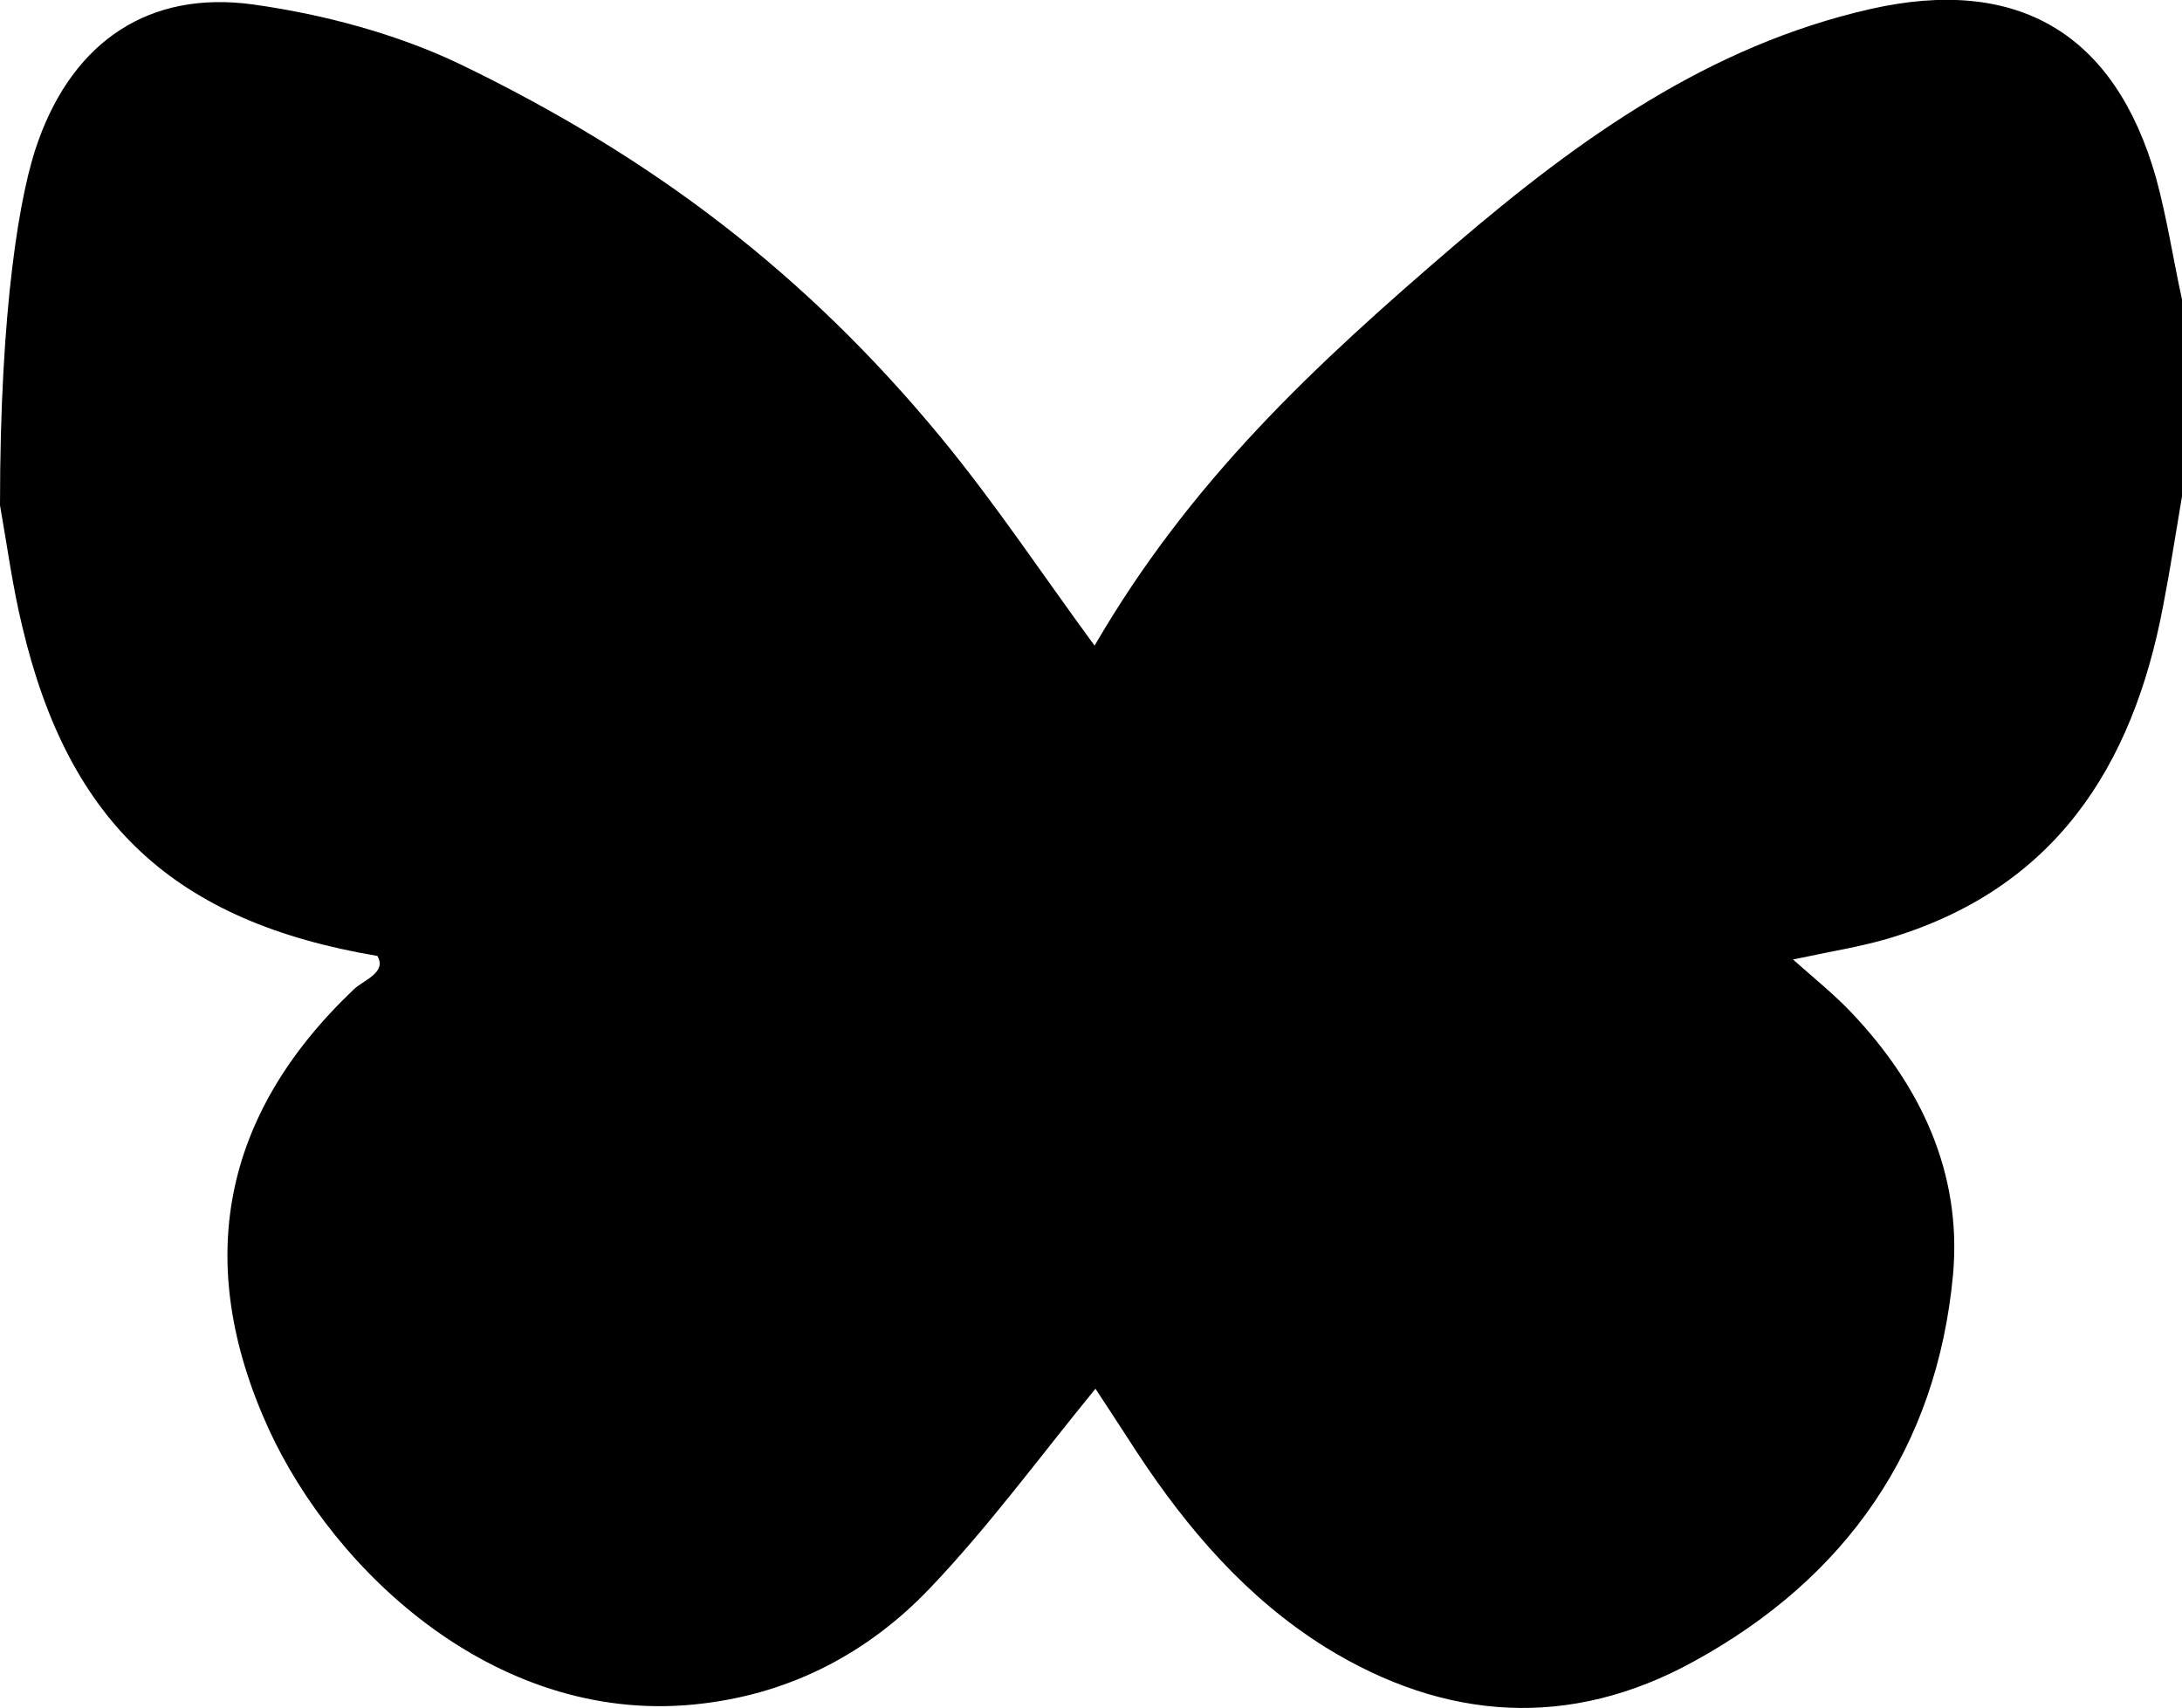
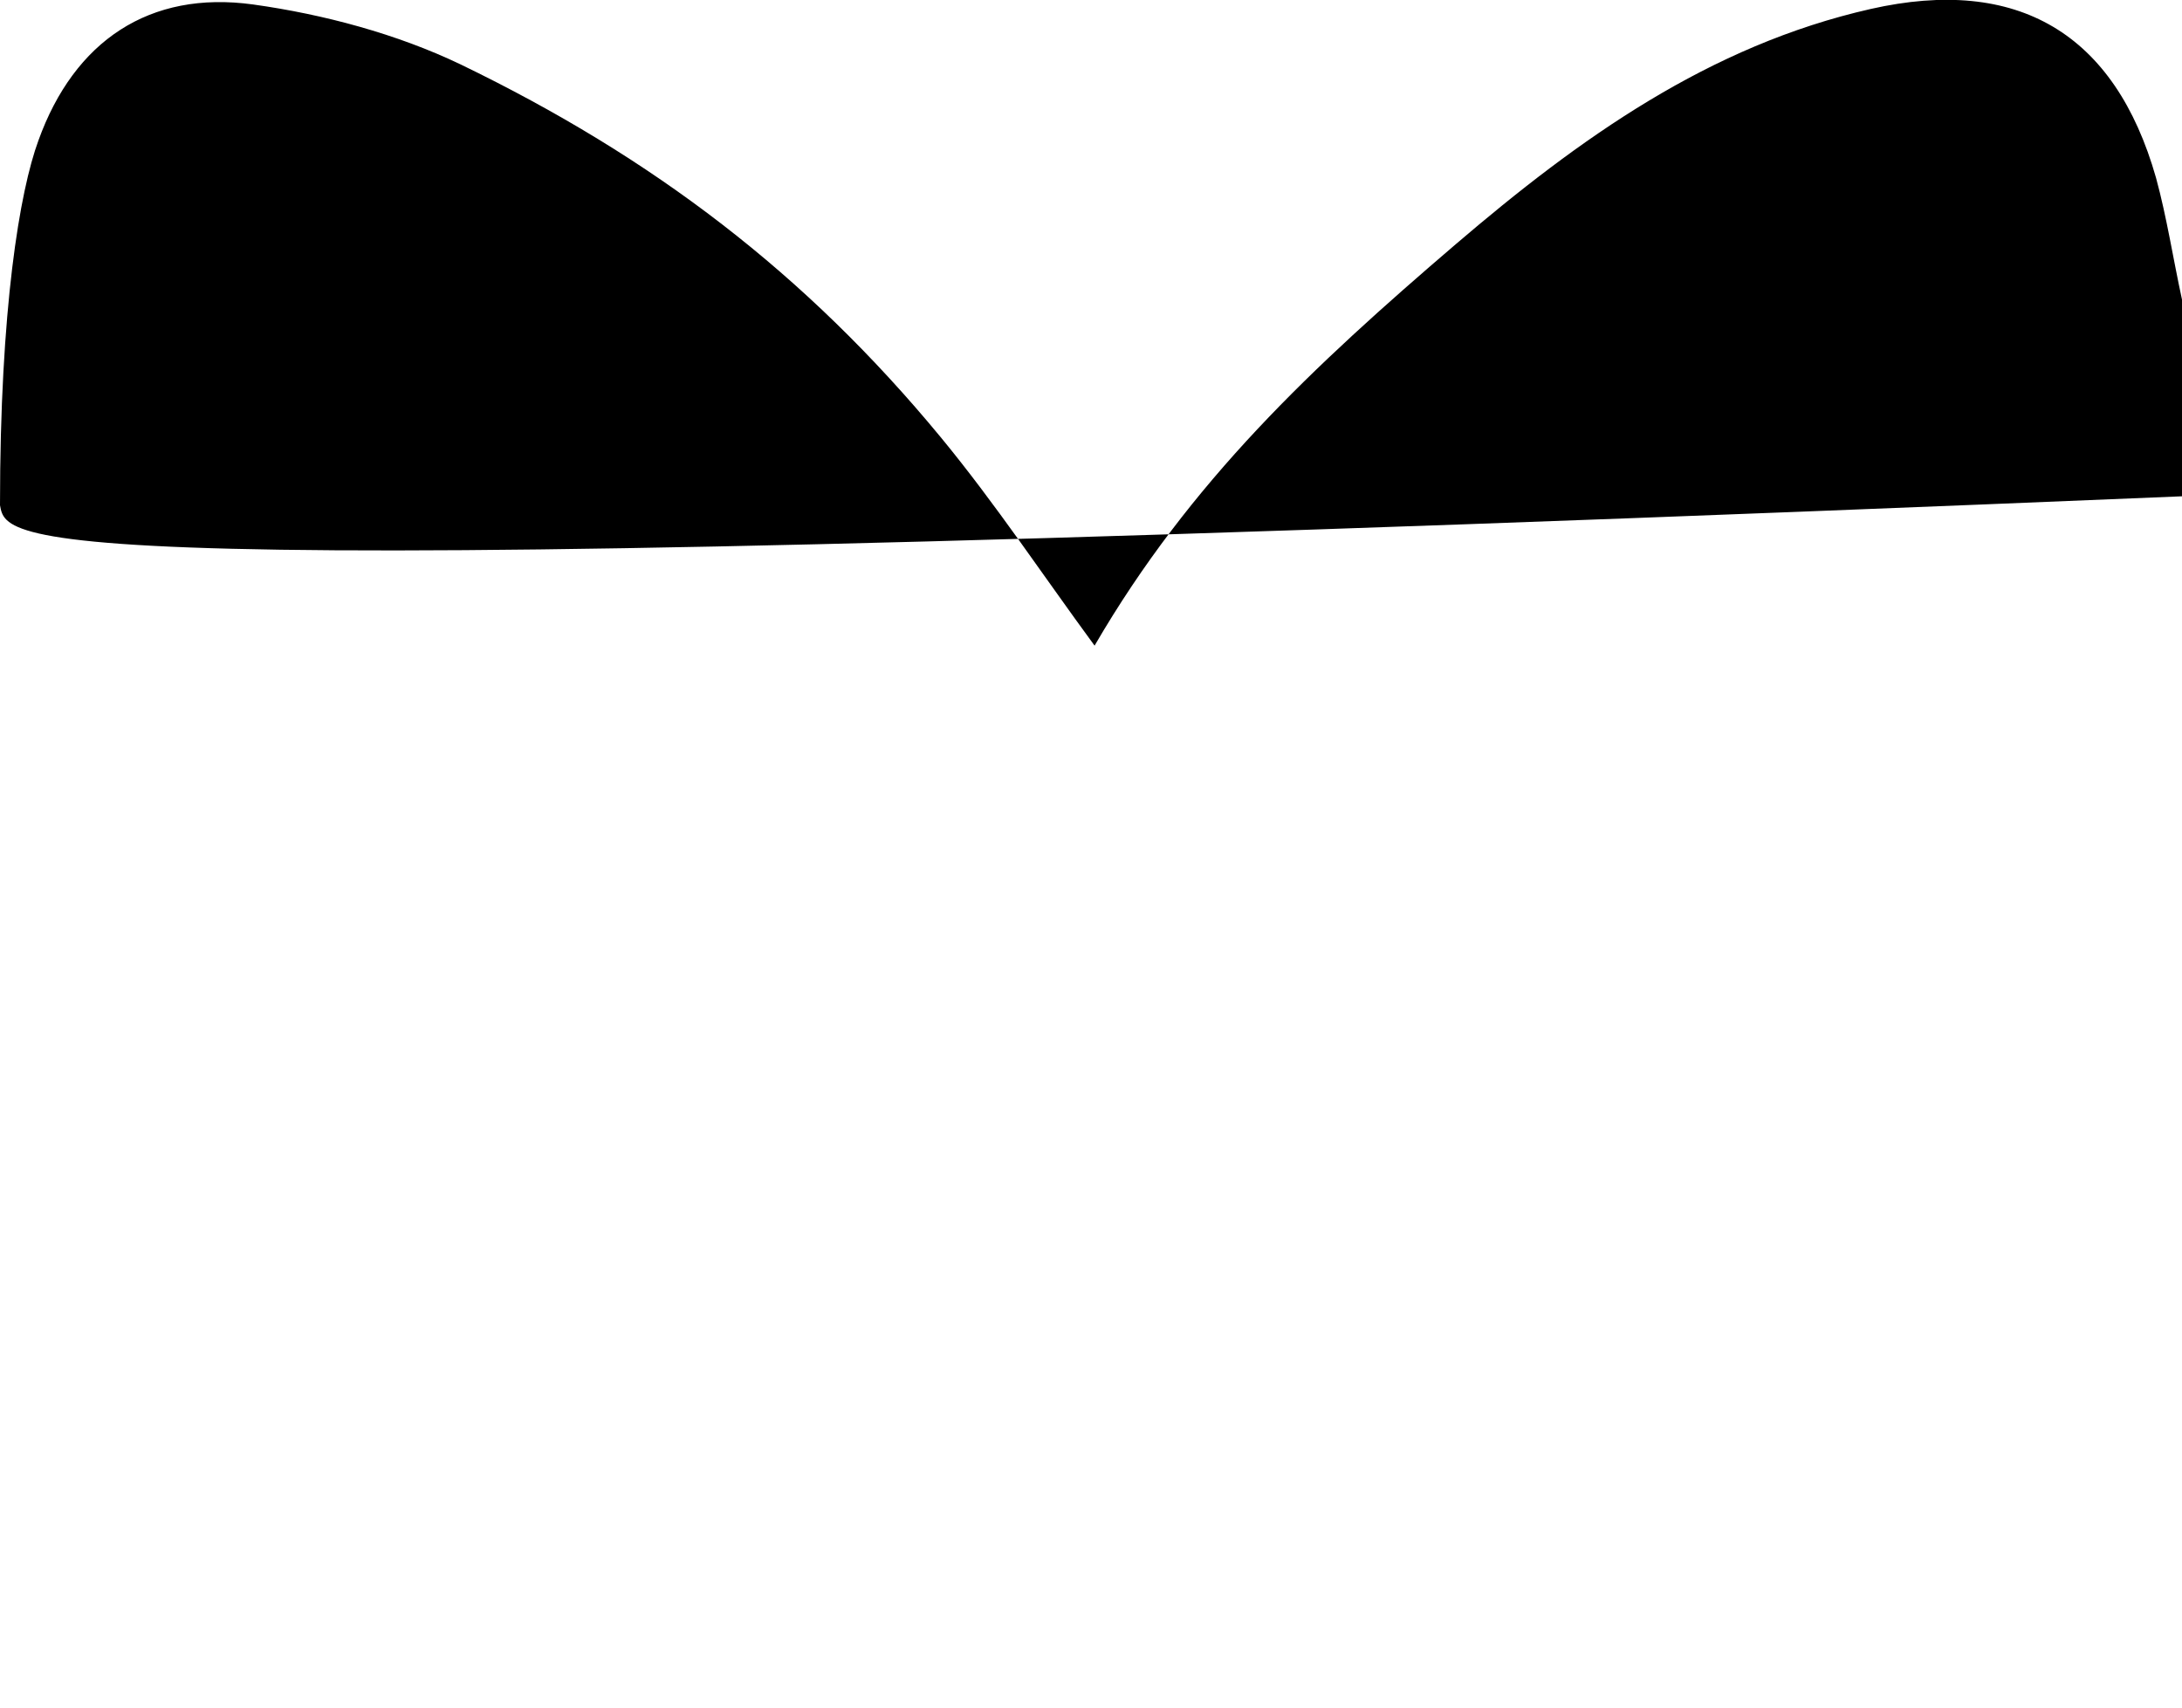
<svg xmlns="http://www.w3.org/2000/svg" viewBox="0 0 244 191">
-   <path d="M0 56.5c0-22 2.2-35.1 4.3-40.8C8.3 4.6 16.7-1.1 28.3.5c7.9 1.1 16.1 3.3 23.2 6.7C73 17.6 90.1 30.6 105.2 48.9c6.1 7.4 11.4 15.4 17.2 23.3 10.7-18.4 24.4-31.2 40.4-44.9C176.6 15.5 191.1 5.1 209.2 1c16.4-3.7 27.3 2.7 31.9 18.9 1.2 4.4 1.9 9 2.9 13.6v22c-.7 4.1-1.3 8.1-2.1 12.2-3.4 18.1-12.2 31.8-30.9 37.3-3.1.9-6.3 1.4-10.5 2.3 2.6 2.3 4.7 4 6.5 5.9 7.8 8.2 12.4 18 11.4 29.3-1.8 19.5-12 34-29 43.3-13.8 7.6-27.8 6.7-41.2-1.6-8.8-5.5-15.4-13.2-21-21.7-1.7-2.6-3.3-5.1-4.7-7.2-6.3 7.7-12 15.5-18.6 22.4-6.8 7.1-15.3 11.6-25.3 12.8-22.7 2.8-41.2-14.6-48.6-30.8-8.4-18.5-5.2-35 9.5-49 1.1-1.1 3.8-1.9 2.7-3.8-22.6-3.8-34.5-14.8-39.7-36.8C1.4 65.6.8 61 0 56.5" />
+   <path d="M0 56.5c0-22 2.2-35.1 4.3-40.8C8.3 4.6 16.7-1.1 28.3.5c7.9 1.1 16.1 3.3 23.2 6.7C73 17.6 90.1 30.6 105.2 48.9c6.1 7.4 11.4 15.4 17.2 23.3 10.7-18.4 24.4-31.2 40.4-44.9C176.6 15.5 191.1 5.1 209.2 1c16.4-3.7 27.3 2.7 31.9 18.9 1.2 4.4 1.9 9 2.9 13.6v22C1.4 65.6.8 61 0 56.5" />
</svg>